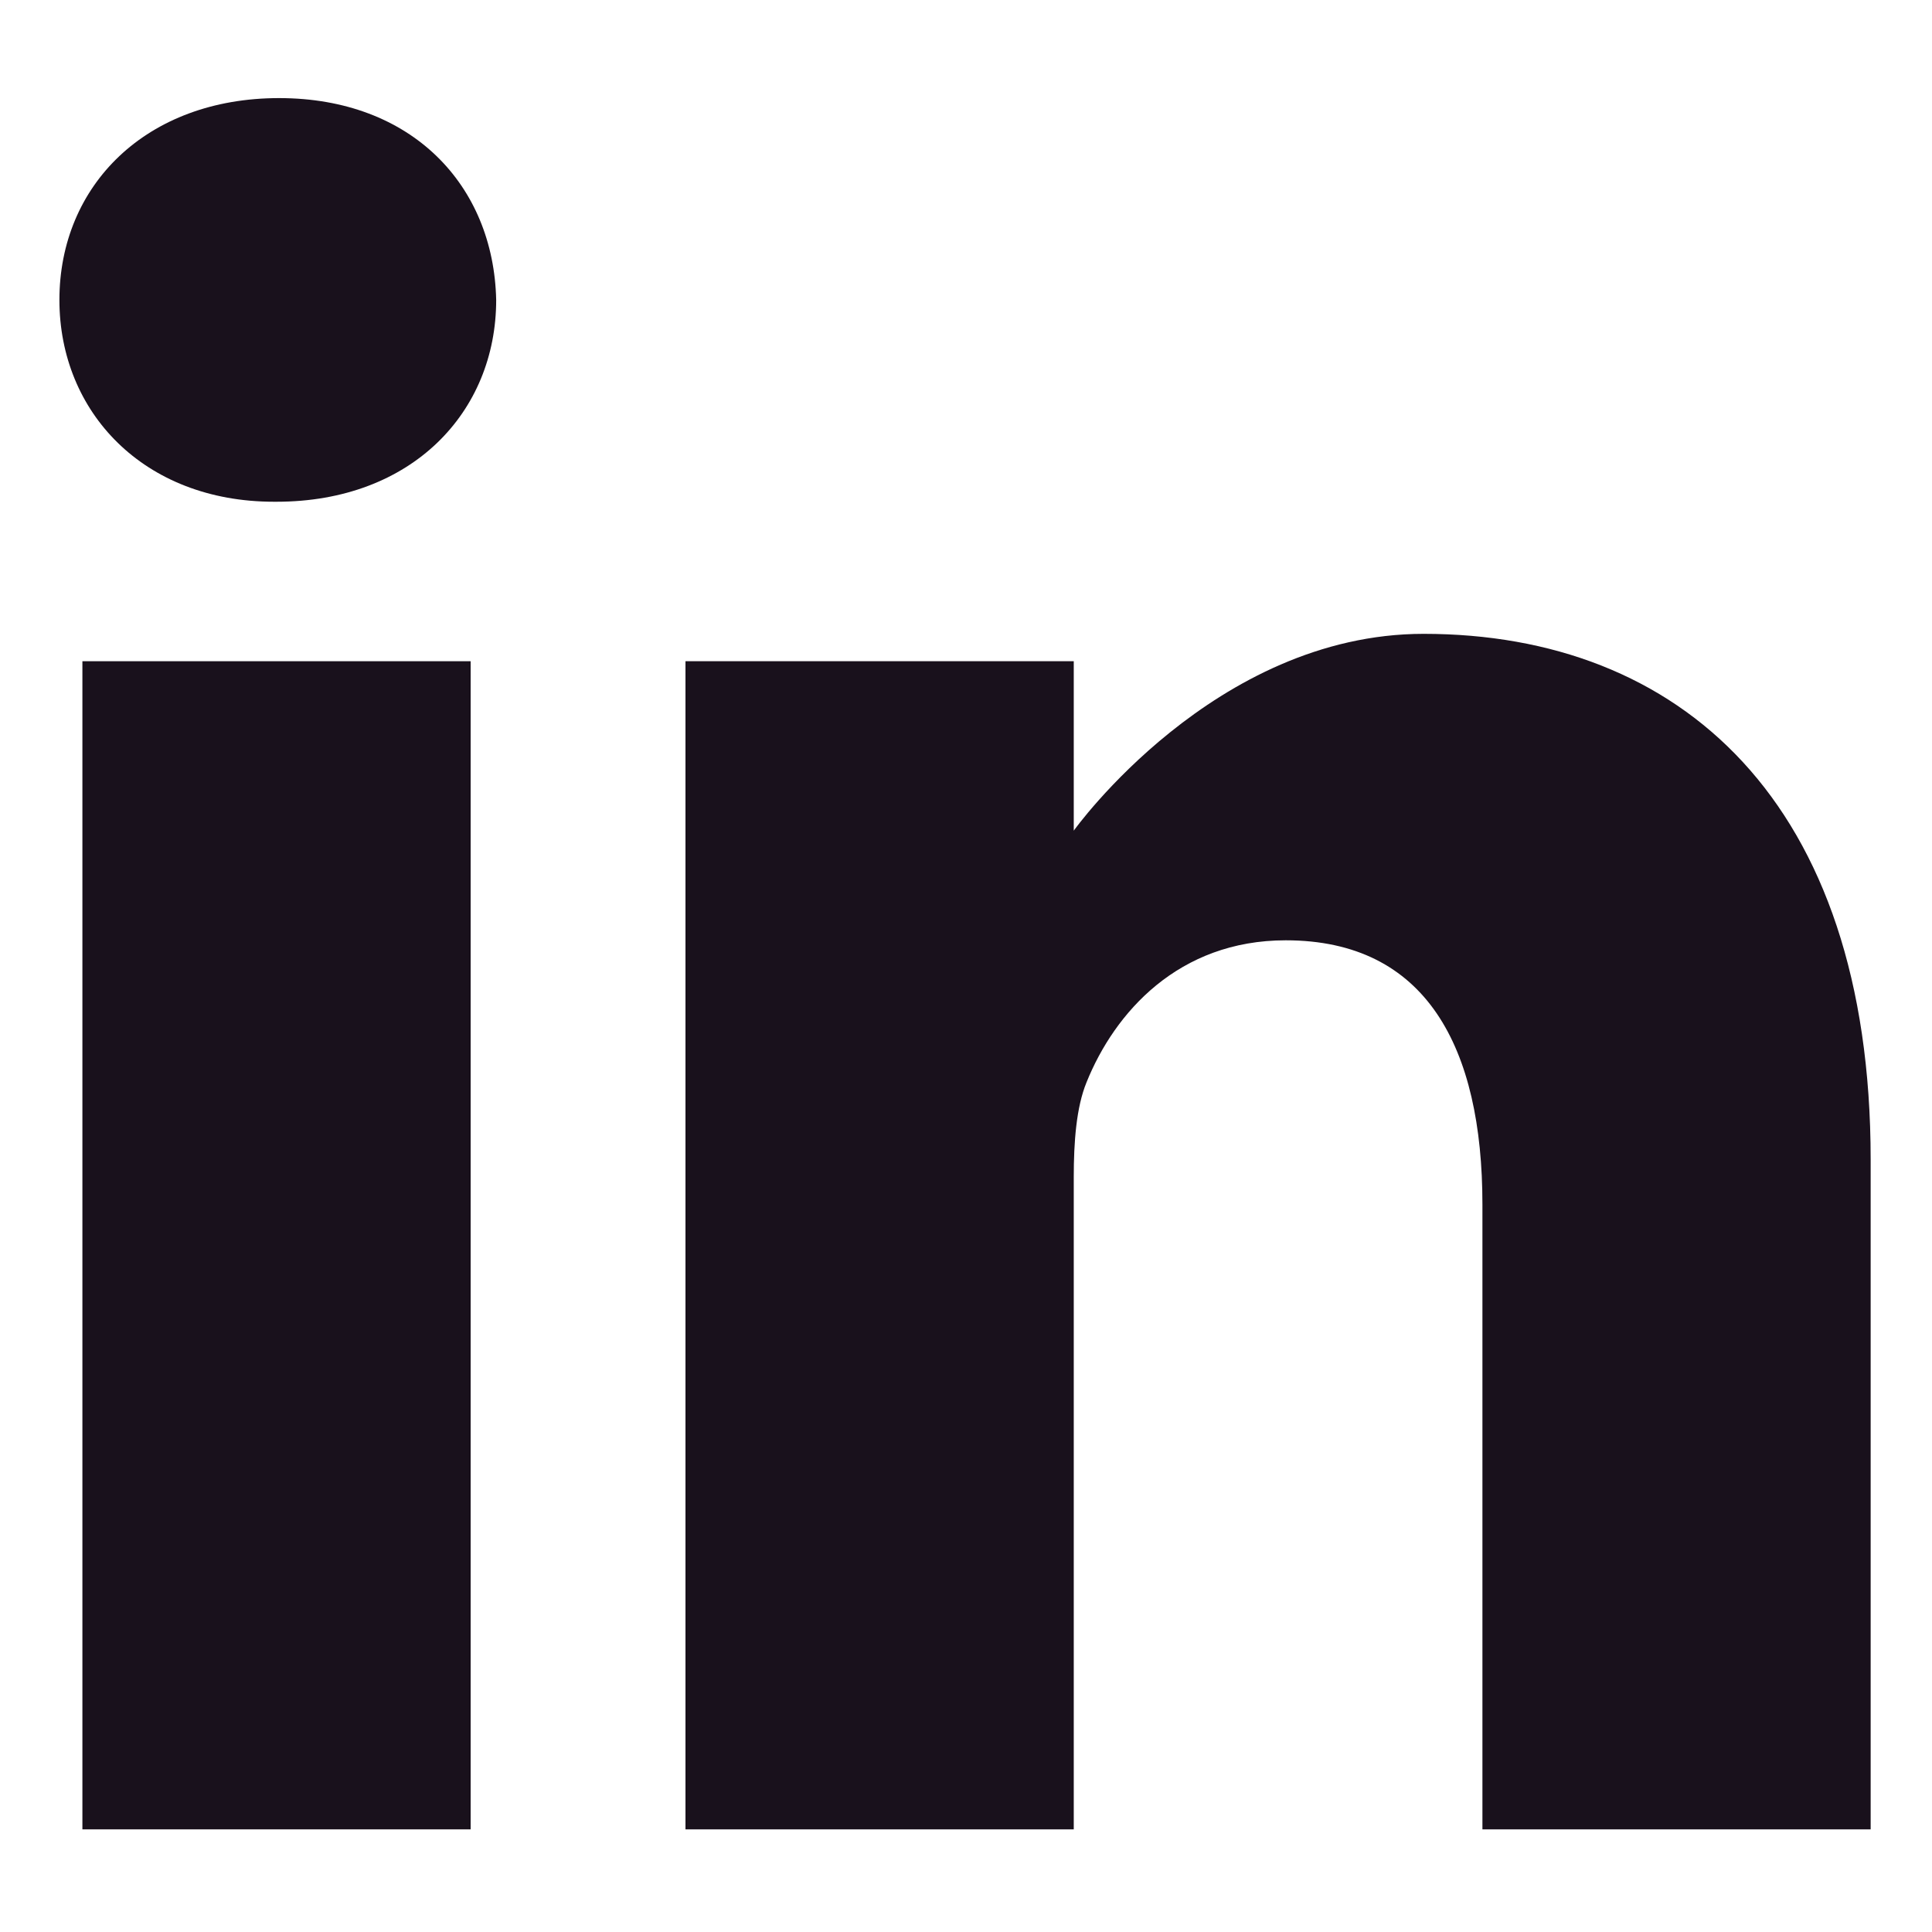
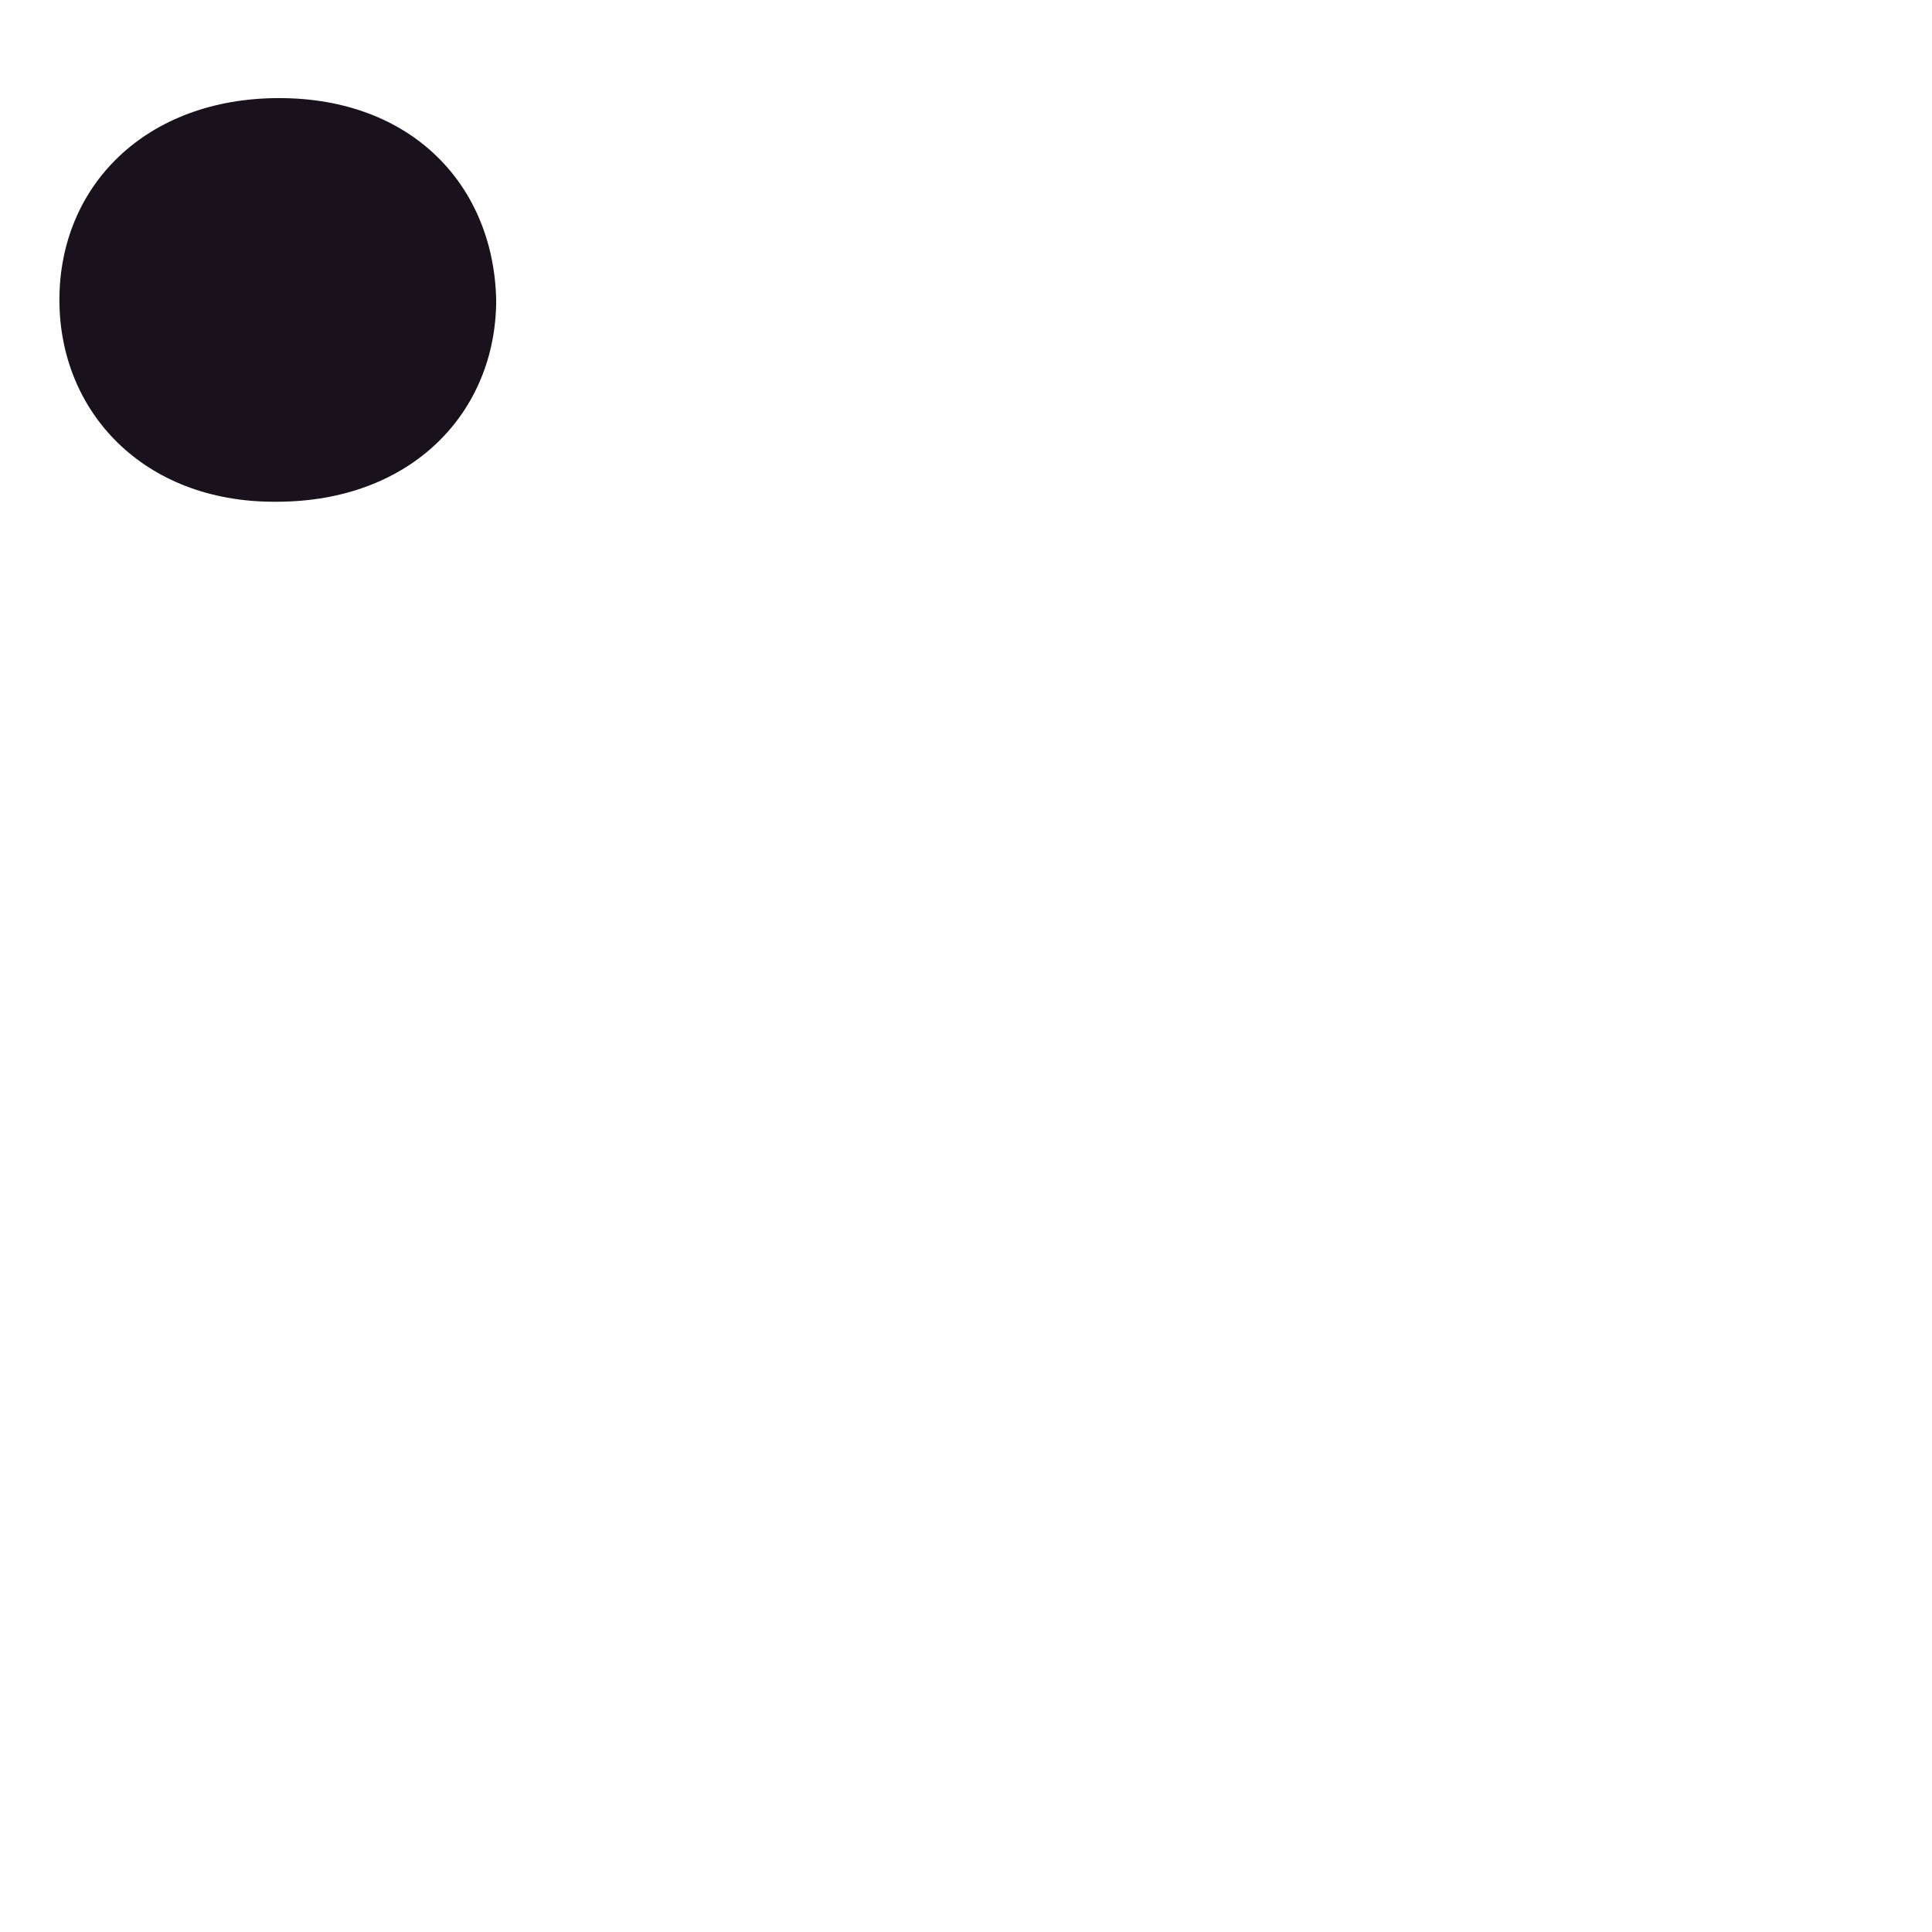
<svg xmlns="http://www.w3.org/2000/svg" width="40" height="40" viewBox="0 0 40 40" fill="none">
  <path d="M5.778 2.031C3.028 2.031 1.23 3.837 1.23 6.21C1.23 8.531 2.975 10.388 5.673 10.388H5.725C8.528 10.388 10.273 8.531 10.273 6.21C10.221 3.837 8.528 2.031 5.778 2.031V2.031Z" fill="#19111C" />
-   <path d="M1.706 13.69H9.744V37.875H1.706V13.69Z" fill="#19111C" />
-   <path d="M29.476 13.123C25.139 13.123 22.231 17.198 22.231 17.198V13.69H14.192V37.875H22.231V24.369C22.231 23.646 22.283 22.924 22.496 22.407C23.077 20.964 24.399 19.468 26.62 19.468C29.529 19.468 30.692 21.686 30.692 24.937V37.875H38.73V24.008C38.73 16.579 34.764 13.123 29.476 13.123V13.123Z" fill="#19111C" />
</svg>